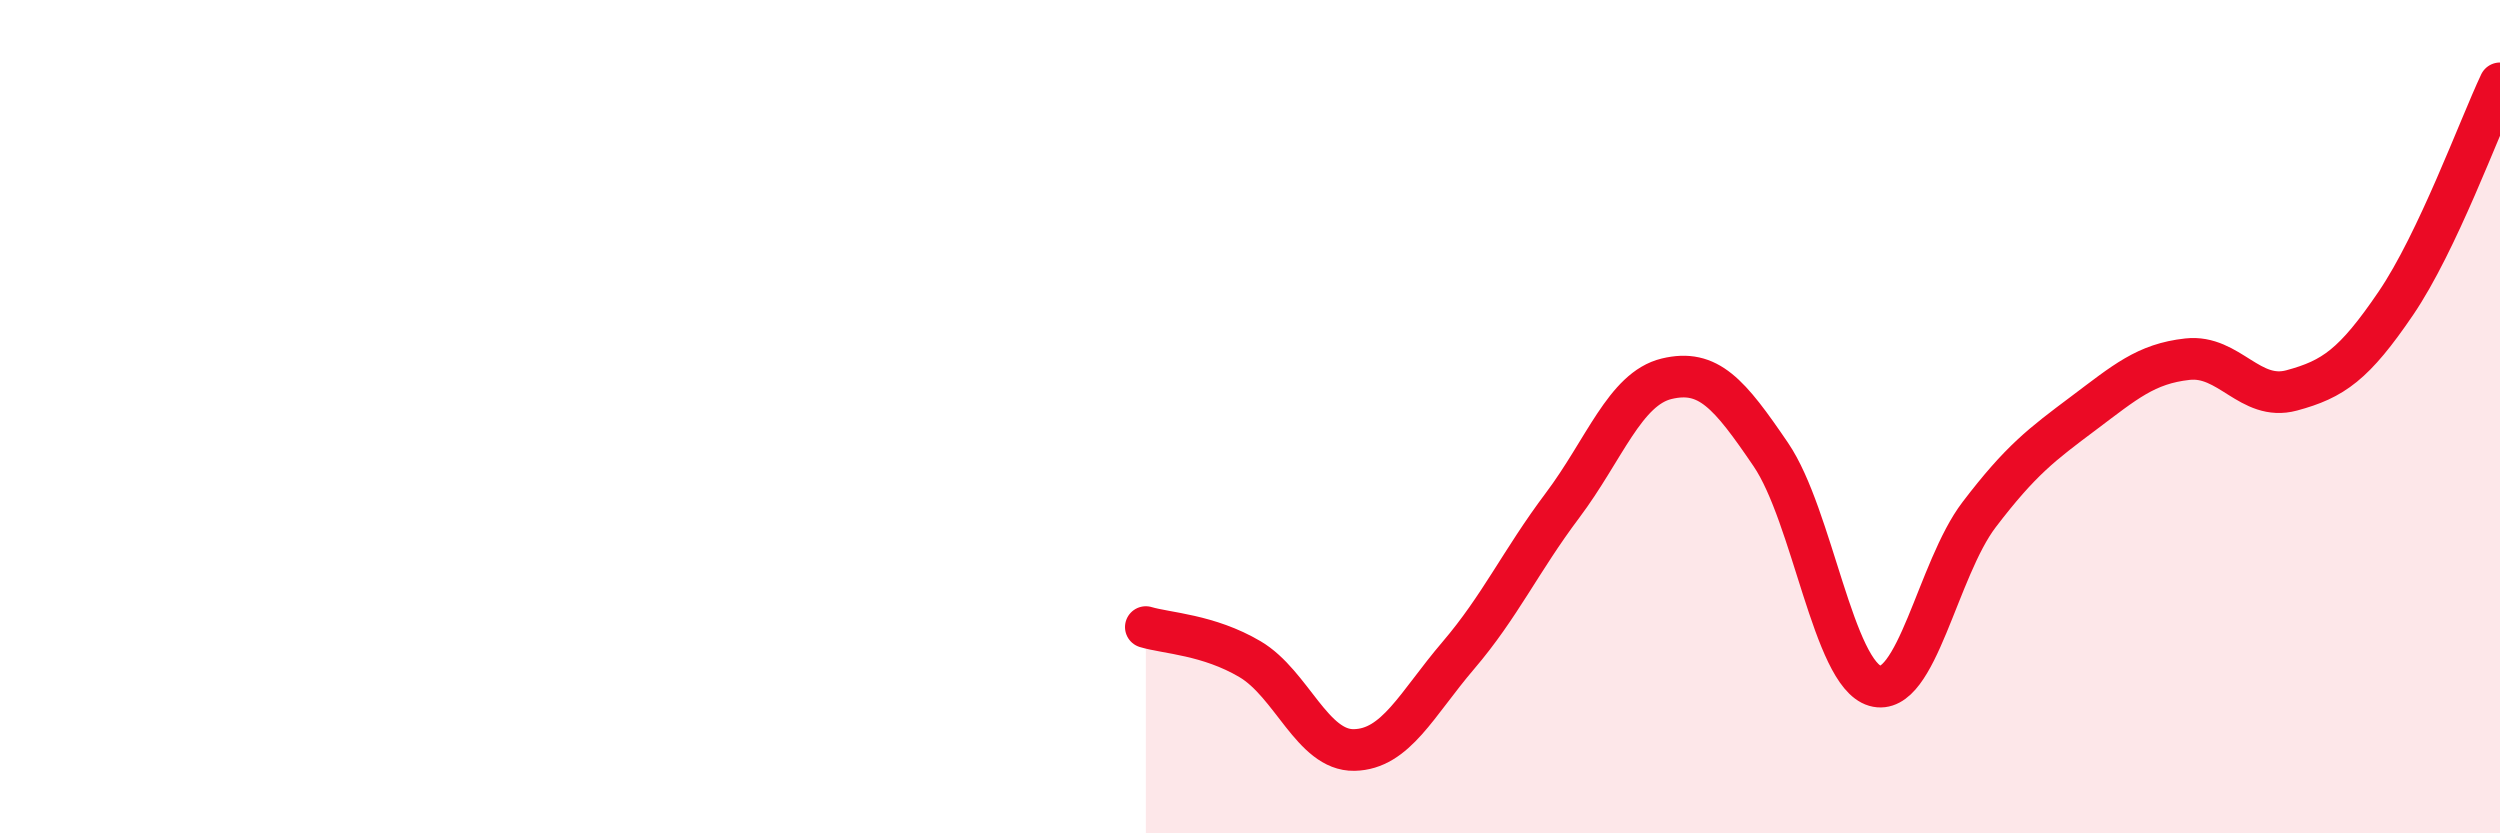
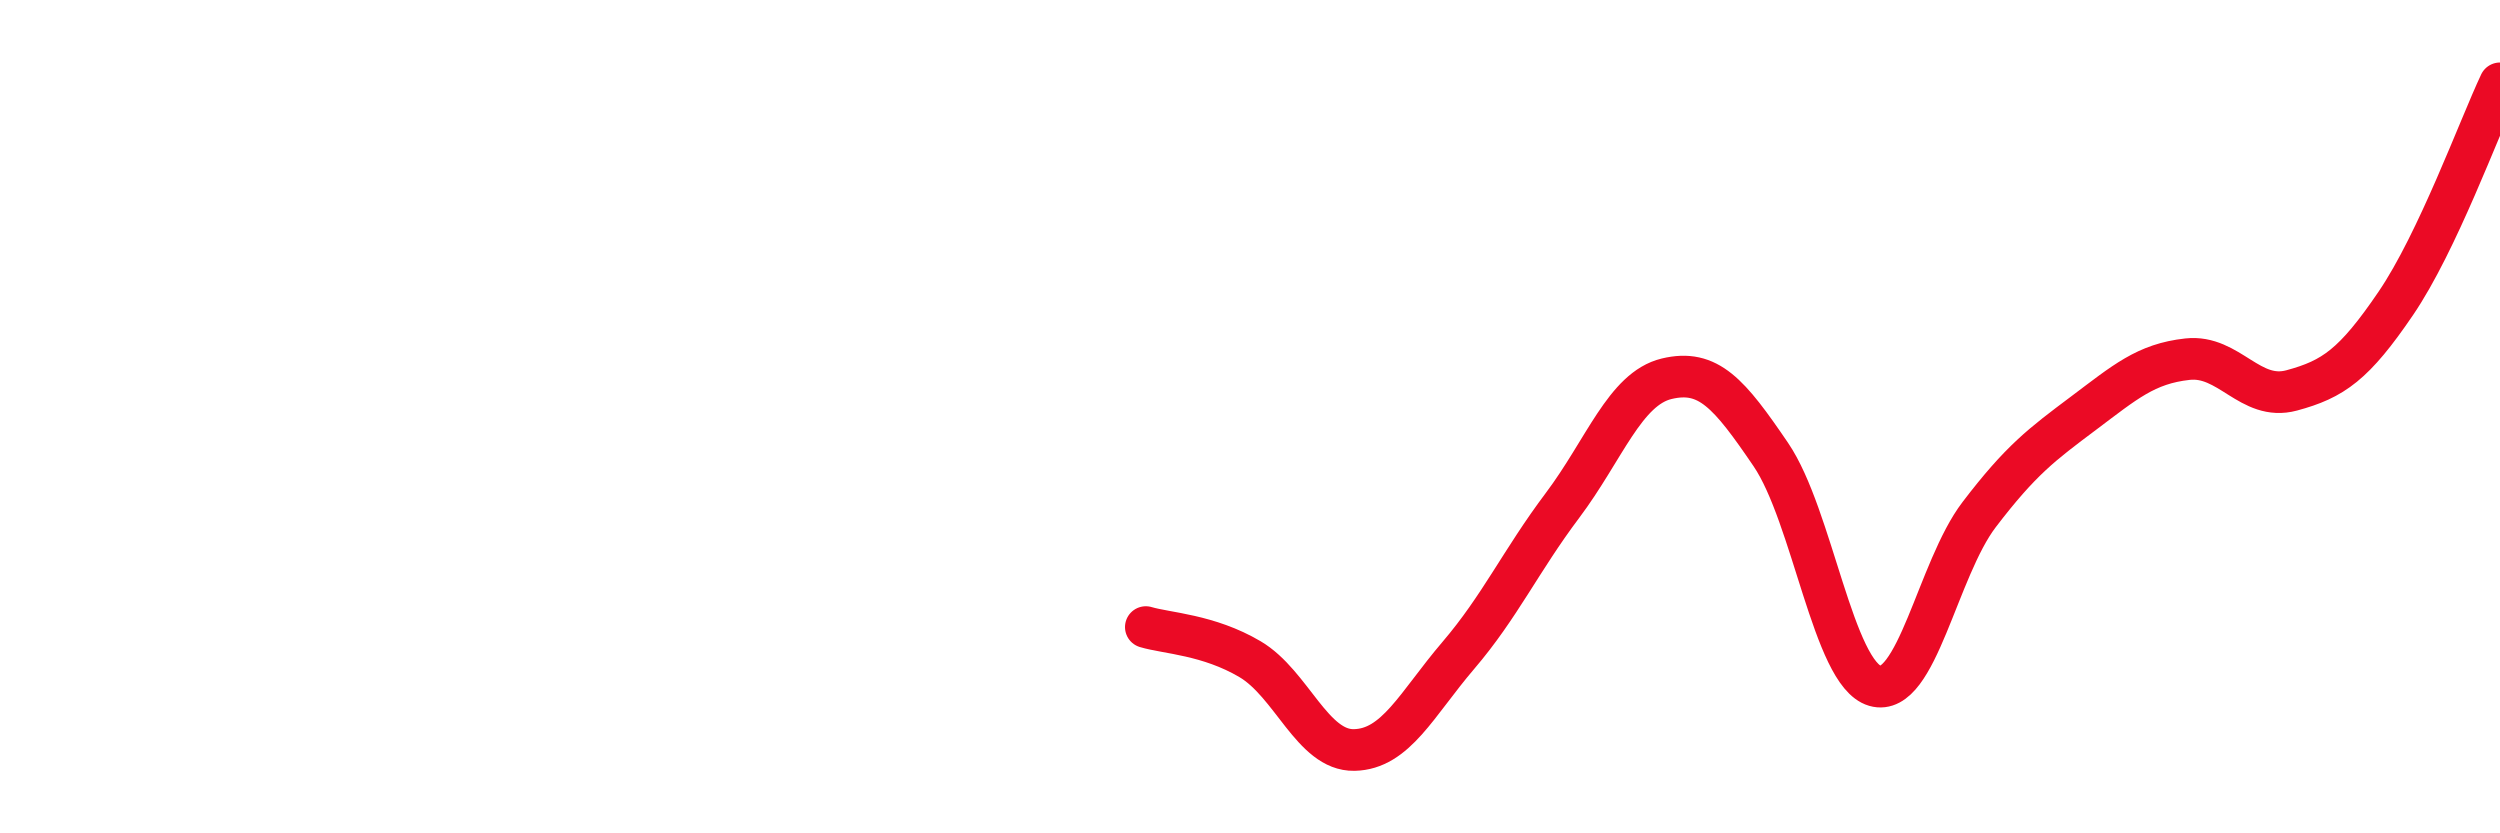
<svg xmlns="http://www.w3.org/2000/svg" width="60" height="20" viewBox="0 0 60 20">
-   <path d="M 27.5,15.05 C 28,15.2 29,15.23 30,15.82 C 31,16.41 31.5,18.02 32.5,18 C 33.5,17.98 34,16.9 35,15.73 C 36,14.56 36.5,13.46 37.5,12.13 C 38.5,10.8 39,9.33 40,9.09 C 41,8.85 41.5,9.44 42.5,10.91 C 43.5,12.38 44,16.17 45,16.46 C 46,16.75 46.5,13.66 47.5,12.35 C 48.5,11.04 49,10.67 50,9.92 C 51,9.17 51.5,8.73 52.5,8.62 C 53.5,8.51 54,9.64 55,9.37 C 56,9.1 56.5,8.75 57.5,7.28 C 58.5,5.81 59.5,3.06 60,2L60 20L27.5 20Z" fill="#EB0A25" opacity="0.1" stroke-linecap="round" stroke-linejoin="round" />
  <path d="M 27.5,15.05 C 28,15.2 29,15.23 30,15.82 C 31,16.41 31.5,18.02 32.5,18 C 33.5,17.98 34,16.9 35,15.73 C 36,14.56 36.5,13.46 37.5,12.13 C 38.5,10.8 39,9.33 40,9.09 C 41,8.85 41.5,9.44 42.5,10.91 C 43.5,12.38 44,16.17 45,16.46 C 46,16.75 46.5,13.66 47.5,12.35 C 48.5,11.04 49,10.67 50,9.92 C 51,9.17 51.5,8.73 52.5,8.62 C 53.5,8.51 54,9.64 55,9.37 C 56,9.1 56.5,8.75 57.5,7.28 C 58.5,5.81 59.5,3.06 60,2" stroke="#EB0A25" stroke-width="1" fill="none" stroke-linecap="round" stroke-linejoin="round" />
</svg>